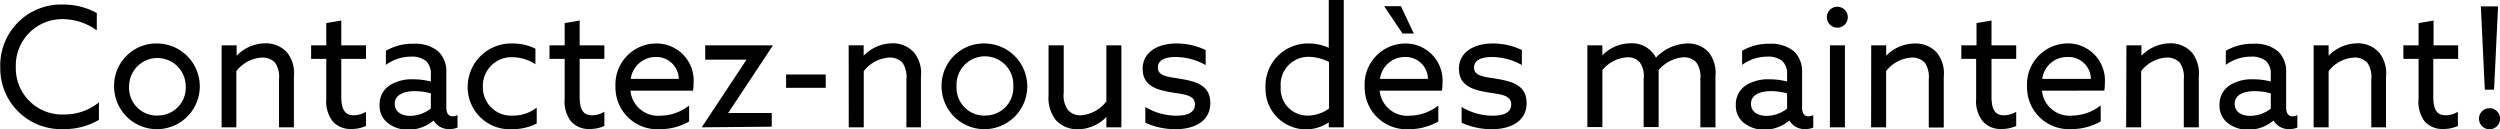
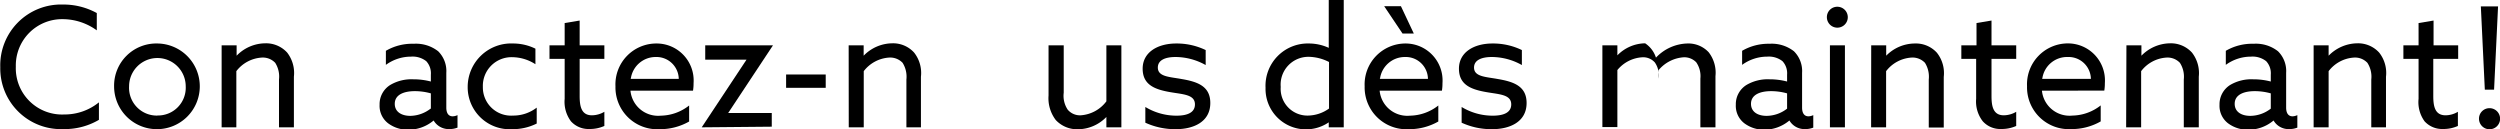
<svg xmlns="http://www.w3.org/2000/svg" id="Layer_1" data-name="Layer 1" viewBox="0 0 270.16 13.95">
  <title>4_contactez_nous</title>
  <g>
    <path d="M59.84,13a7.48,7.48,0,0,1,3.67.92v1.87a6.31,6.31,0,0,0-3.69-1.21,5,5,0,0,0-5.06,5.13A5,5,0,0,0,60,24.88a5.87,5.87,0,0,0,3.74-1.31v1.89a7.3,7.3,0,0,1-3.83,1,6.56,6.56,0,0,1-6.83-6.68A6.57,6.57,0,0,1,59.84,13Z" transform="translate(-53.05 -12.51)" />
    <path d="M70.06,17.21a4.63,4.63,0,1,1-4.68,4.63A4.56,4.56,0,0,1,70.06,17.21Zm0,7.78a3,3,0,0,0,3.06-3.15,3.06,3.06,0,1,0-6.12,0A3,3,0,0,0,70.06,25Z" transform="translate(-53.05 -12.51)" />
    <path d="M77,17.41h1.62v1.12l0,0a4.36,4.36,0,0,1,3.1-1.34,3.08,3.08,0,0,1,2.36,1,3.6,3.6,0,0,1,.73,2.61v5.47H83.2V21.1a2.77,2.77,0,0,0-.41-1.8,1.84,1.84,0,0,0-1.42-.57,3.75,3.75,0,0,0-2.78,1.47v6.07H77Z" transform="translate(-53.05 -12.51)" />
-     <path d="M88.31,23.19V18.87H86.67V17.41h1.64V15l1.62-.27v2.68H92.6v1.46H89.93v4c0,1.09.17,2.1,1.34,2.1a2.65,2.65,0,0,0,1.33-.38v1.53a3.77,3.77,0,0,1-1.6.33,2.57,2.57,0,0,1-2-.83A3.52,3.52,0,0,1,88.31,23.19Z" transform="translate(-53.05 -12.51)" />
    <path d="M95,25.84a2.37,2.37,0,0,1-.93-2,2.44,2.44,0,0,1,1.17-2.16,4.52,4.52,0,0,1,2.48-.6,7.4,7.4,0,0,1,1.89.24v-.74a1.92,1.92,0,0,0-.5-1.46,2.38,2.38,0,0,0-1.64-.49,4.6,4.6,0,0,0-2.72.89V18a5.63,5.63,0,0,1,3-.76,3.89,3.89,0,0,1,2.65.81,3,3,0,0,1,.88,2.33v3.76c0,.54.2.94.69.94a1.25,1.25,0,0,0,.52-.13v1.35a2.33,2.33,0,0,1-.87.16,1.89,1.89,0,0,1-1.71-.93h0a4.26,4.26,0,0,1-2.72,1A3.56,3.56,0,0,1,95,25.84Zm4.61-1.59V22.6a6.4,6.4,0,0,0-1.73-.24c-1.09,0-2.17.33-2.17,1.37,0,.87.73,1.3,1.69,1.3A3.65,3.65,0,0,0,99.58,24.25Z" transform="translate(-53.05 -12.51)" />
    <path d="M111.05,25.86a5.8,5.8,0,0,1-2.65.61,4.54,4.54,0,0,1-4.81-4.57,4.7,4.7,0,0,1,4.92-4.69,5.45,5.45,0,0,1,2.4.56v1.68a4.69,4.69,0,0,0-2.47-.76,3.1,3.1,0,0,0-3.21,3.21A3.05,3.05,0,0,0,108.49,25a4.15,4.15,0,0,0,2.56-.86Z" transform="translate(-53.05 -12.51)" />
    <path d="M114.07,23.19V18.87h-1.64V17.41h1.64V15l1.62-.27v2.68h2.67v1.46h-2.67v4c0,1.09.16,2.1,1.33,2.1a2.69,2.69,0,0,0,1.34-.38v1.53a3.79,3.79,0,0,1-1.61.33,2.55,2.55,0,0,1-2-.83A3.52,3.52,0,0,1,114.07,23.19Z" transform="translate(-53.05 -12.51)" />
    <path d="M121.18,22.31a3,3,0,0,0,3.28,2.7,5.07,5.07,0,0,0,3.06-1.1v1.73a6.32,6.32,0,0,1-3.17.83,4.52,4.52,0,0,1-4.79-4.63A4.42,4.42,0,0,1,124,17.21a4,4,0,0,1,4,4.29,5,5,0,0,1-.06.81Zm0-1.28h5.22a2.41,2.41,0,0,0-2.5-2.36A2.71,2.71,0,0,0,121.22,21Z" transform="translate(-53.05 -12.51)" />
    <path d="M128.88,26.27v0l4.84-7.31,0,0h-4.46V17.41h7.32l0,0-4.84,7.31,0,0h4.71v1.48Z" transform="translate(-53.05 -12.51)" />
    <path d="M138,20.56h4.28V22H138Z" transform="translate(-53.05 -12.51)" />
    <path d="M144.76,17.41h1.62v1.12l0,0a4.36,4.36,0,0,1,3.09-1.34,3.06,3.06,0,0,1,2.36,1,3.55,3.55,0,0,1,.74,2.61v5.47H151V21.1a2.83,2.83,0,0,0-.41-1.8,1.85,1.85,0,0,0-1.43-.57,3.75,3.75,0,0,0-2.77,1.47v6.07h-1.62Z" transform="translate(-53.05 -12.51)" />
-     <path d="M159.49,17.21a4.63,4.63,0,1,1-4.69,4.63A4.56,4.56,0,0,1,159.49,17.21Zm0,7.78a3,3,0,0,0,3.06-3.15,3.07,3.07,0,1,0-6.13,0A3,3,0,0,0,159.49,25Z" transform="translate(-53.05 -12.51)" />
    <path d="M166.36,22.83V17.41H168v5.12a2.7,2.7,0,0,0,.43,1.83,1.73,1.73,0,0,0,1.41.61,3.78,3.78,0,0,0,2.77-1.51V17.41h1.62v8.86h-1.62V25.15h0a4.34,4.34,0,0,1-3.06,1.33,3.17,3.17,0,0,1-2.41-1A3.89,3.89,0,0,1,166.36,22.83Z" transform="translate(-53.05 -12.51)" />
    <path d="M176.82,24.07a6.48,6.48,0,0,0,3.36.94c1.23,0,2-.36,2-1.22,0-1.07-1.28-1.08-2.65-1.32-1.69-.29-3-.79-3-2.54s1.58-2.72,3.64-2.72a7.19,7.19,0,0,1,3.17.71v1.62a6.72,6.72,0,0,0-3.25-.87c-1.13,0-1.92.34-1.92,1.14,0,1,1.26,1,2.57,1.24,1.7.29,3.1.76,3.1,2.59,0,2.06-1.84,2.83-3.73,2.83a7.73,7.73,0,0,1-3.29-.7Z" transform="translate(-53.05 -12.51)" />
    <path d="M194.51,17.21a5.16,5.16,0,0,1,2.13.47l0,0V12.51h1.62V26.27h-1.62v-.54l0,0A4.37,4.37,0,0,1,189.81,22,4.57,4.57,0,0,1,194.51,17.21ZM194.37,25a4,4,0,0,0,2.3-.76V19.21a5,5,0,0,0-2.17-.56,3,3,0,0,0-3.05,3.25A2.89,2.89,0,0,0,194.37,25Z" transform="translate(-53.05 -12.51)" />
    <path d="M202.14,22.31a3,3,0,0,0,3.28,2.7,5.07,5.07,0,0,0,3.06-1.1v1.73a6.32,6.32,0,0,1-3.17.83,4.52,4.52,0,0,1-4.79-4.63,4.42,4.42,0,0,1,4.41-4.63,4,4,0,0,1,4,4.29,5,5,0,0,1-.06.81Zm0-1.28h5.22a2.4,2.4,0,0,0-2.5-2.36A2.71,2.71,0,0,0,202.18,21Zm.49-7.85h1.81l1.39,2.95h-1.22Z" transform="translate(-53.05 -12.51)" />
    <path d="M211,24.07a6.43,6.43,0,0,0,3.36.94c1.23,0,2-.36,2-1.22,0-1.07-1.28-1.08-2.65-1.32-1.69-.29-3-.79-3-2.54s1.58-2.72,3.63-2.72a7.12,7.12,0,0,1,3.17.71v1.62a6.68,6.68,0,0,0-3.24-.87c-1.13,0-1.93.34-1.93,1.14,0,1,1.27,1,2.58,1.24,1.69.29,3.1.76,3.1,2.59,0,2.06-1.84,2.83-3.73,2.83a7.7,7.7,0,0,1-3.29-.7Z" transform="translate(-53.05 -12.51)" />
-     <path d="M236.8,21a2.62,2.62,0,0,0-.45-1.76,1.79,1.79,0,0,0-1.35-.54,3.88,3.88,0,0,0-2.71,1.38c0,.2,0,.42,0,.63v5.53h-1.62V21a2.47,2.47,0,0,0-.41-1.74,1.69,1.69,0,0,0-1.35-.56,3.76,3.76,0,0,0-2.7,1.38v6.16h-1.62V17.41h1.62v1.08l0,0a4.28,4.28,0,0,1,3-1.3A2.93,2.93,0,0,1,232,18.74a4.83,4.83,0,0,1,3.37-1.53,3,3,0,0,1,2.32.94,3.6,3.6,0,0,1,.74,2.59v5.53H236.8Z" transform="translate(-53.05 -12.51)" />
+     <path d="M236.8,21a2.62,2.62,0,0,0-.45-1.76,1.79,1.79,0,0,0-1.35-.54,3.88,3.88,0,0,0-2.71,1.38c0,.2,0,.42,0,.63v5.53V21a2.47,2.47,0,0,0-.41-1.74,1.69,1.69,0,0,0-1.35-.56,3.76,3.76,0,0,0-2.7,1.38v6.16h-1.62V17.41h1.62v1.08l0,0a4.28,4.28,0,0,1,3-1.3A2.93,2.93,0,0,1,232,18.74a4.83,4.83,0,0,1,3.37-1.53,3,3,0,0,1,2.32.94,3.6,3.6,0,0,1,.74,2.59v5.53H236.8Z" transform="translate(-53.05 -12.51)" />
    <path d="M241.56,25.84a2.37,2.37,0,0,1-.93-2,2.44,2.44,0,0,1,1.17-2.16,4.52,4.52,0,0,1,2.48-.6,7.4,7.4,0,0,1,1.89.24v-.74a1.92,1.92,0,0,0-.5-1.46,2.38,2.38,0,0,0-1.64-.49,4.6,4.6,0,0,0-2.72.89V18a5.63,5.63,0,0,1,2.95-.76,3.89,3.89,0,0,1,2.65.81,3,3,0,0,1,.88,2.33v3.76c0,.54.2.94.69.94a1.25,1.25,0,0,0,.52-.13v1.35a2.33,2.33,0,0,1-.87.16,1.89,1.89,0,0,1-1.71-.93h0a4.26,4.26,0,0,1-2.72,1A3.56,3.56,0,0,1,241.56,25.84Zm4.61-1.59V22.6a6.4,6.4,0,0,0-1.73-.24c-1.09,0-2.17.33-2.17,1.37,0,.87.73,1.3,1.69,1.3A3.65,3.65,0,0,0,246.17,24.25Z" transform="translate(-53.05 -12.51)" />
    <path d="M251.61,13.24a1.13,1.13,0,1,1-1.14,1.13A1.12,1.12,0,0,1,251.61,13.24Zm-.81,4.17h1.62v8.86H250.8Z" transform="translate(-53.05 -12.51)" />
    <path d="M255.26,17.41h1.62v1.12l0,0A4.36,4.36,0,0,1,260,17.21a3.06,3.06,0,0,1,2.36,1,3.55,3.55,0,0,1,.74,2.61v5.47h-1.62V21.1a2.83,2.83,0,0,0-.41-1.8,1.85,1.85,0,0,0-1.43-.57,3.75,3.75,0,0,0-2.77,1.47v6.07h-1.62Z" transform="translate(-53.05 -12.51)" />
    <path d="M266.6,23.19V18.87H265V17.41h1.64V15l1.62-.27v2.68h2.67v1.46h-2.67v4c0,1.09.16,2.1,1.33,2.1a2.69,2.69,0,0,0,1.34-.38v1.53a3.79,3.79,0,0,1-1.61.33,2.54,2.54,0,0,1-2-.83A3.47,3.47,0,0,1,266.6,23.19Z" transform="translate(-53.05 -12.51)" />
    <path d="M273.71,22.31A3,3,0,0,0,277,25a5.07,5.07,0,0,0,3.06-1.1v1.73a6.32,6.32,0,0,1-3.17.83,4.52,4.52,0,0,1-4.79-4.63,4.42,4.42,0,0,1,4.41-4.63,4,4,0,0,1,4,4.29,5,5,0,0,1-.06.81Zm0-1.28H279a2.41,2.41,0,0,0-2.51-2.36A2.7,2.7,0,0,0,273.75,21Z" transform="translate(-53.05 -12.51)" />
    <path d="M282.84,17.41h1.62v1.12l0,0a4.4,4.4,0,0,1,3.1-1.34,3.08,3.08,0,0,1,2.36,1,3.6,3.6,0,0,1,.74,2.61v5.47h-1.62V21.1a2.76,2.76,0,0,0-.42-1.8,1.84,1.84,0,0,0-1.42-.57,3.73,3.73,0,0,0-2.77,1.47v6.07h-1.62Z" transform="translate(-53.05 -12.51)" />
    <path d="M293.83,25.84a2.37,2.37,0,0,1-.93-2,2.46,2.46,0,0,1,1.17-2.16,4.52,4.52,0,0,1,2.48-.6,7.4,7.4,0,0,1,1.89.24v-.74a1.92,1.92,0,0,0-.5-1.46,2.38,2.38,0,0,0-1.64-.49,4.6,4.6,0,0,0-2.72.89V18a5.64,5.64,0,0,1,3-.76,3.86,3.86,0,0,1,2.64.81,3,3,0,0,1,.88,2.33v3.76c0,.54.2.94.69.94a1.25,1.25,0,0,0,.52-.13v1.35a2.31,2.31,0,0,1-.86.16,1.87,1.87,0,0,1-1.71-.93h0a4.24,4.24,0,0,1-2.72,1A3.56,3.56,0,0,1,293.83,25.84Zm4.61-1.59V22.6a6.4,6.4,0,0,0-1.73-.24c-1.09,0-2.17.33-2.17,1.37,0,.87.73,1.3,1.69,1.3A3.65,3.65,0,0,0,298.44,24.25Z" transform="translate(-53.05 -12.51)" />
    <path d="M303.07,17.41h1.62v1.12l0,0a4.4,4.4,0,0,1,3.1-1.34,3.08,3.08,0,0,1,2.36,1,3.55,3.55,0,0,1,.74,2.61v5.47H309.3V21.1a2.76,2.76,0,0,0-.42-1.8,1.83,1.83,0,0,0-1.42-.57,3.73,3.73,0,0,0-2.77,1.47v6.07h-1.62Z" transform="translate(-53.05 -12.51)" />
    <path d="M314.41,23.19V18.87h-1.64V17.41h1.64V15l1.62-.27v2.68h2.66v1.46H316v4c0,1.09.16,2.1,1.33,2.1a2.62,2.62,0,0,0,1.33-.38v1.53a3.77,3.77,0,0,1-1.6.33,2.57,2.57,0,0,1-2-.83A3.52,3.52,0,0,1,314.41,23.19Z" transform="translate(-53.05 -12.51)" />
    <path d="M322.08,24.2a1.14,1.14,0,1,1-1.14,1.13A1.13,1.13,0,0,1,322.08,24.2Zm-.94-11H323l-.43,9h-1Z" transform="translate(-53.05 -12.51)" />
  </g>
</svg>